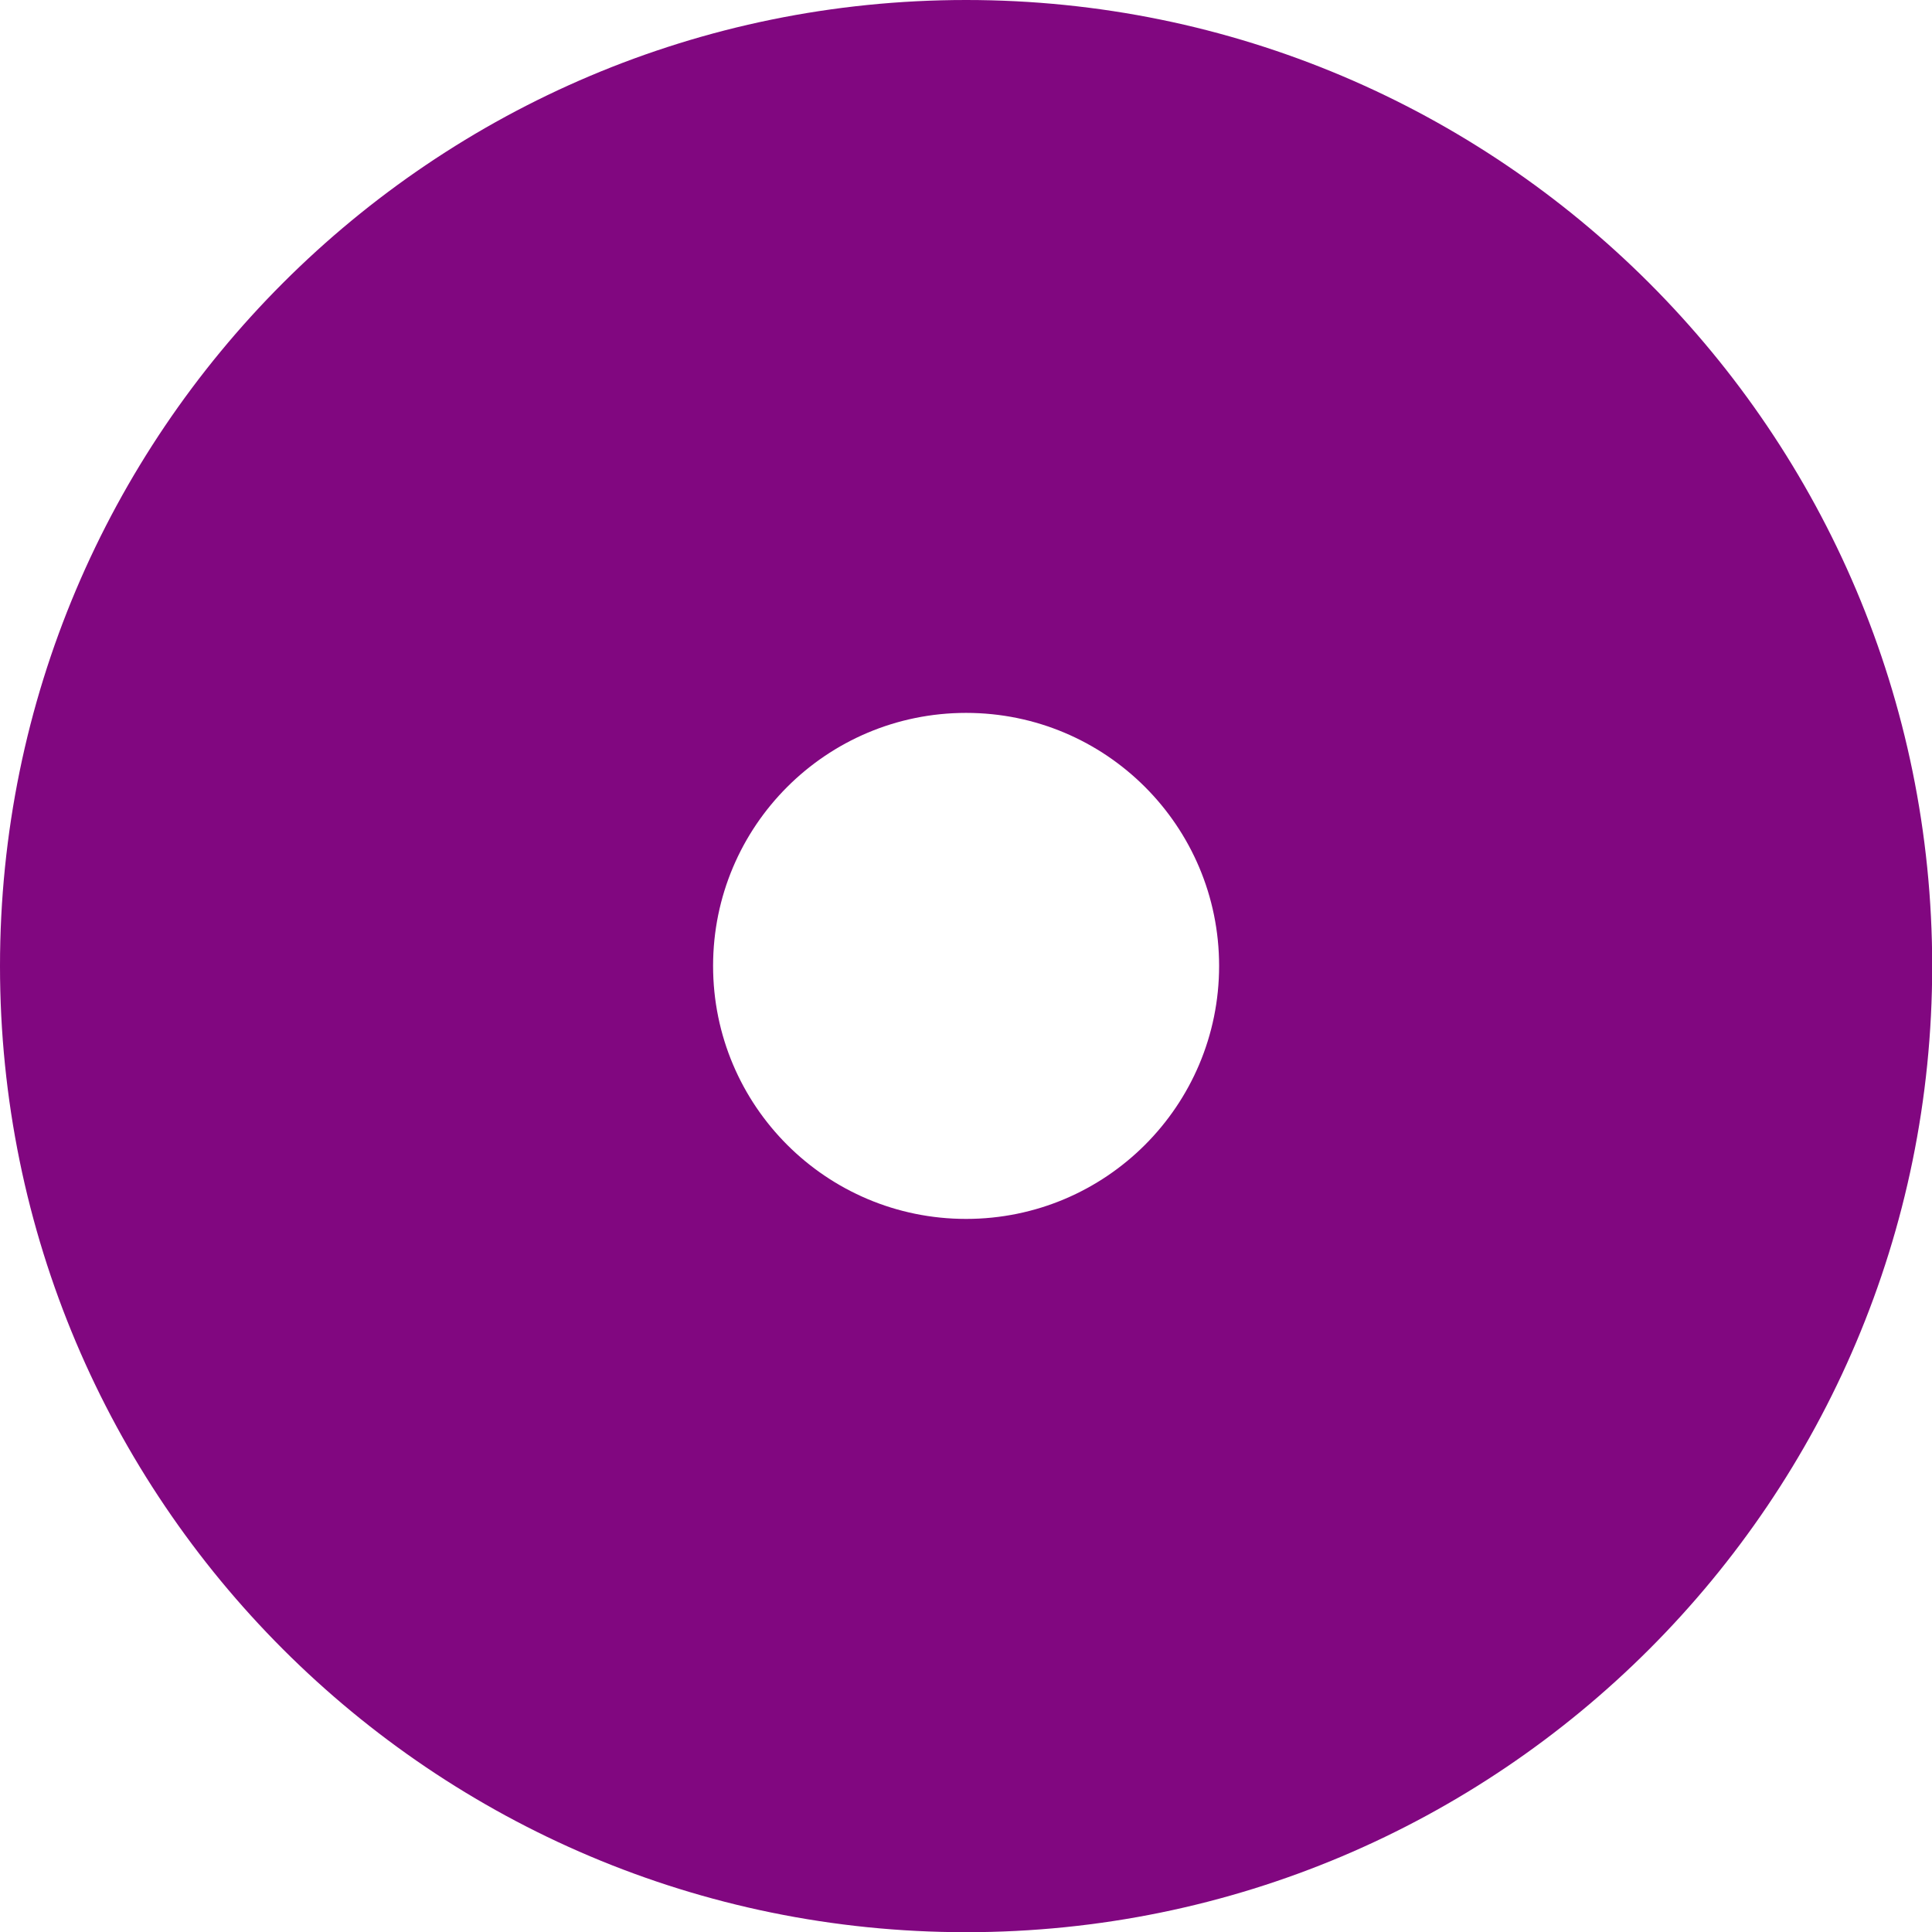
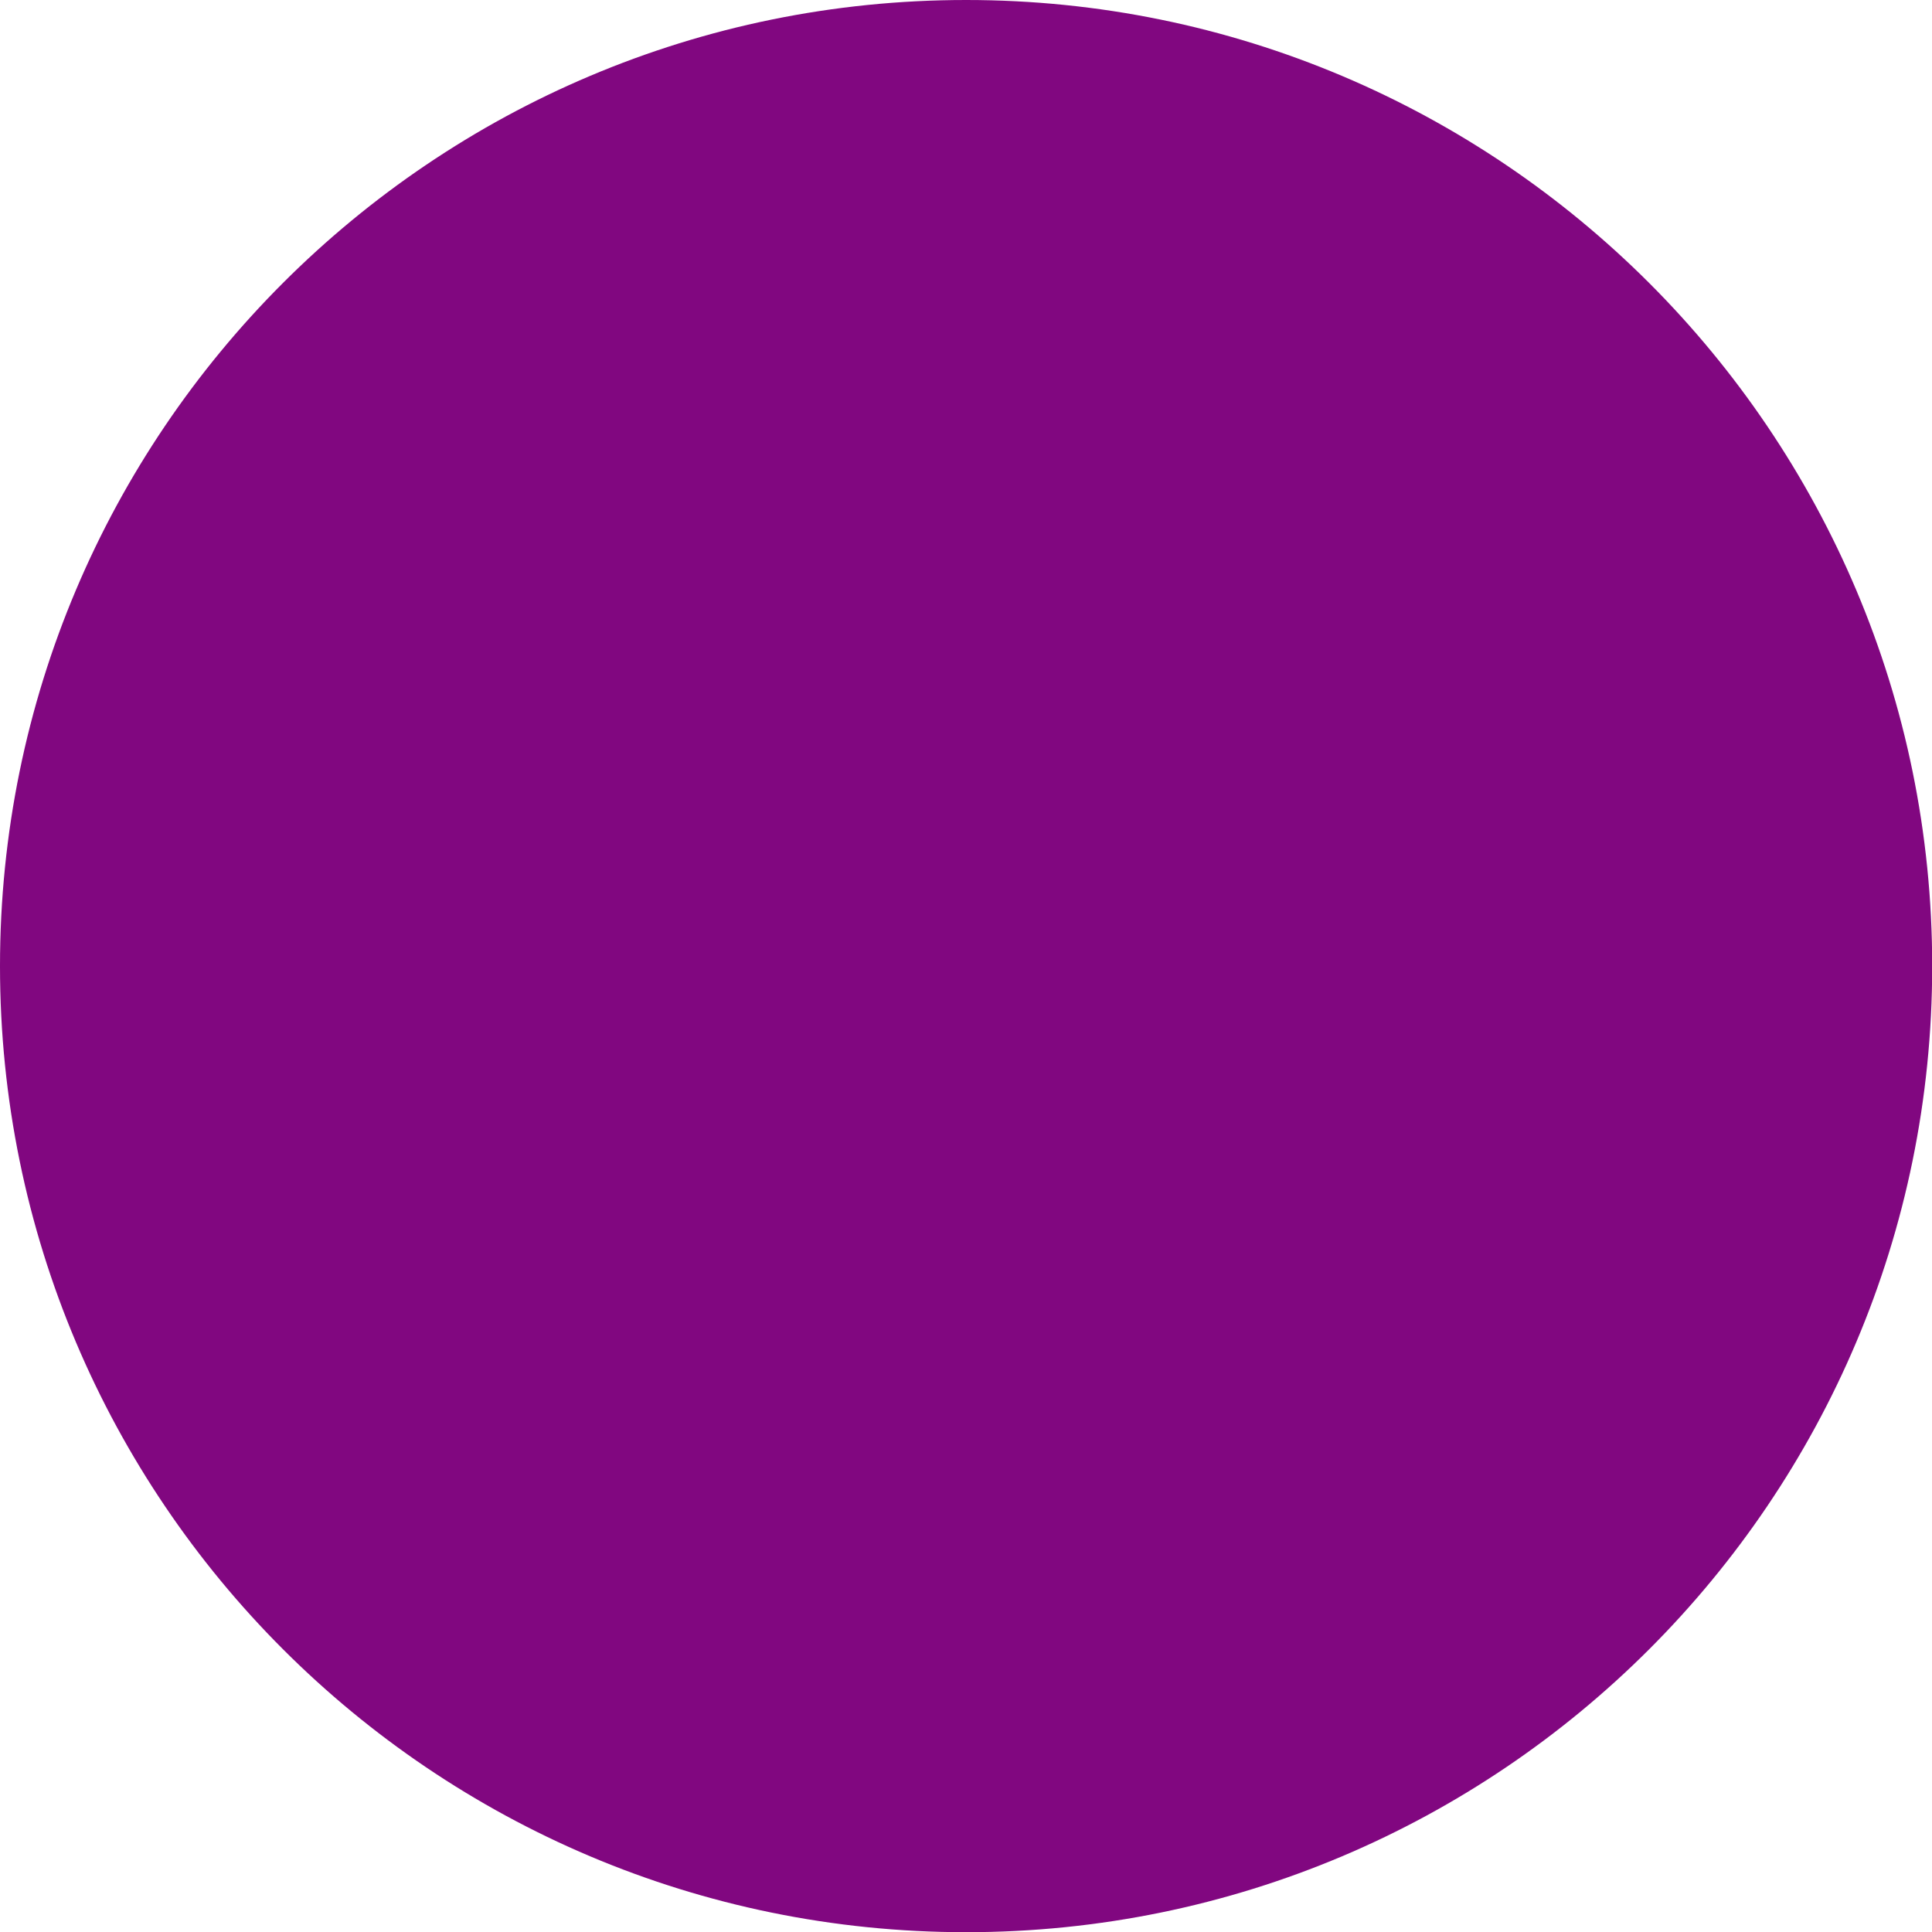
<svg xmlns="http://www.w3.org/2000/svg" id="_レイヤー_2" viewBox="0 0 99.65 99.65">
  <defs>
    <style>.cls-1{fill:#810780;}</style>
  </defs>
  <g id="_レイヤー_1-2">
-     <path class="cls-1" d="M49.83,0C22.31,0,0,22.31,0,49.83s22.31,49.83,49.83,49.83,49.83-22.31,49.83-49.83S77.34,0,49.83,0Zm0,62.87c-7.21,0-13.05-5.84-13.05-13.05s5.84-13.05,13.05-13.05,13.05,5.84,13.05,13.05-5.84,13.05-13.05,13.05Z" />
+     <path class="cls-1" d="M49.83,0C22.31,0,0,22.31,0,49.83s22.31,49.83,49.83,49.83,49.83-22.31,49.83-49.83S77.34,0,49.83,0Zc-7.21,0-13.05-5.84-13.05-13.05s5.84-13.05,13.05-13.05,13.05,5.84,13.05,13.05-5.84,13.05-13.05,13.05Z" />
  </g>
</svg>